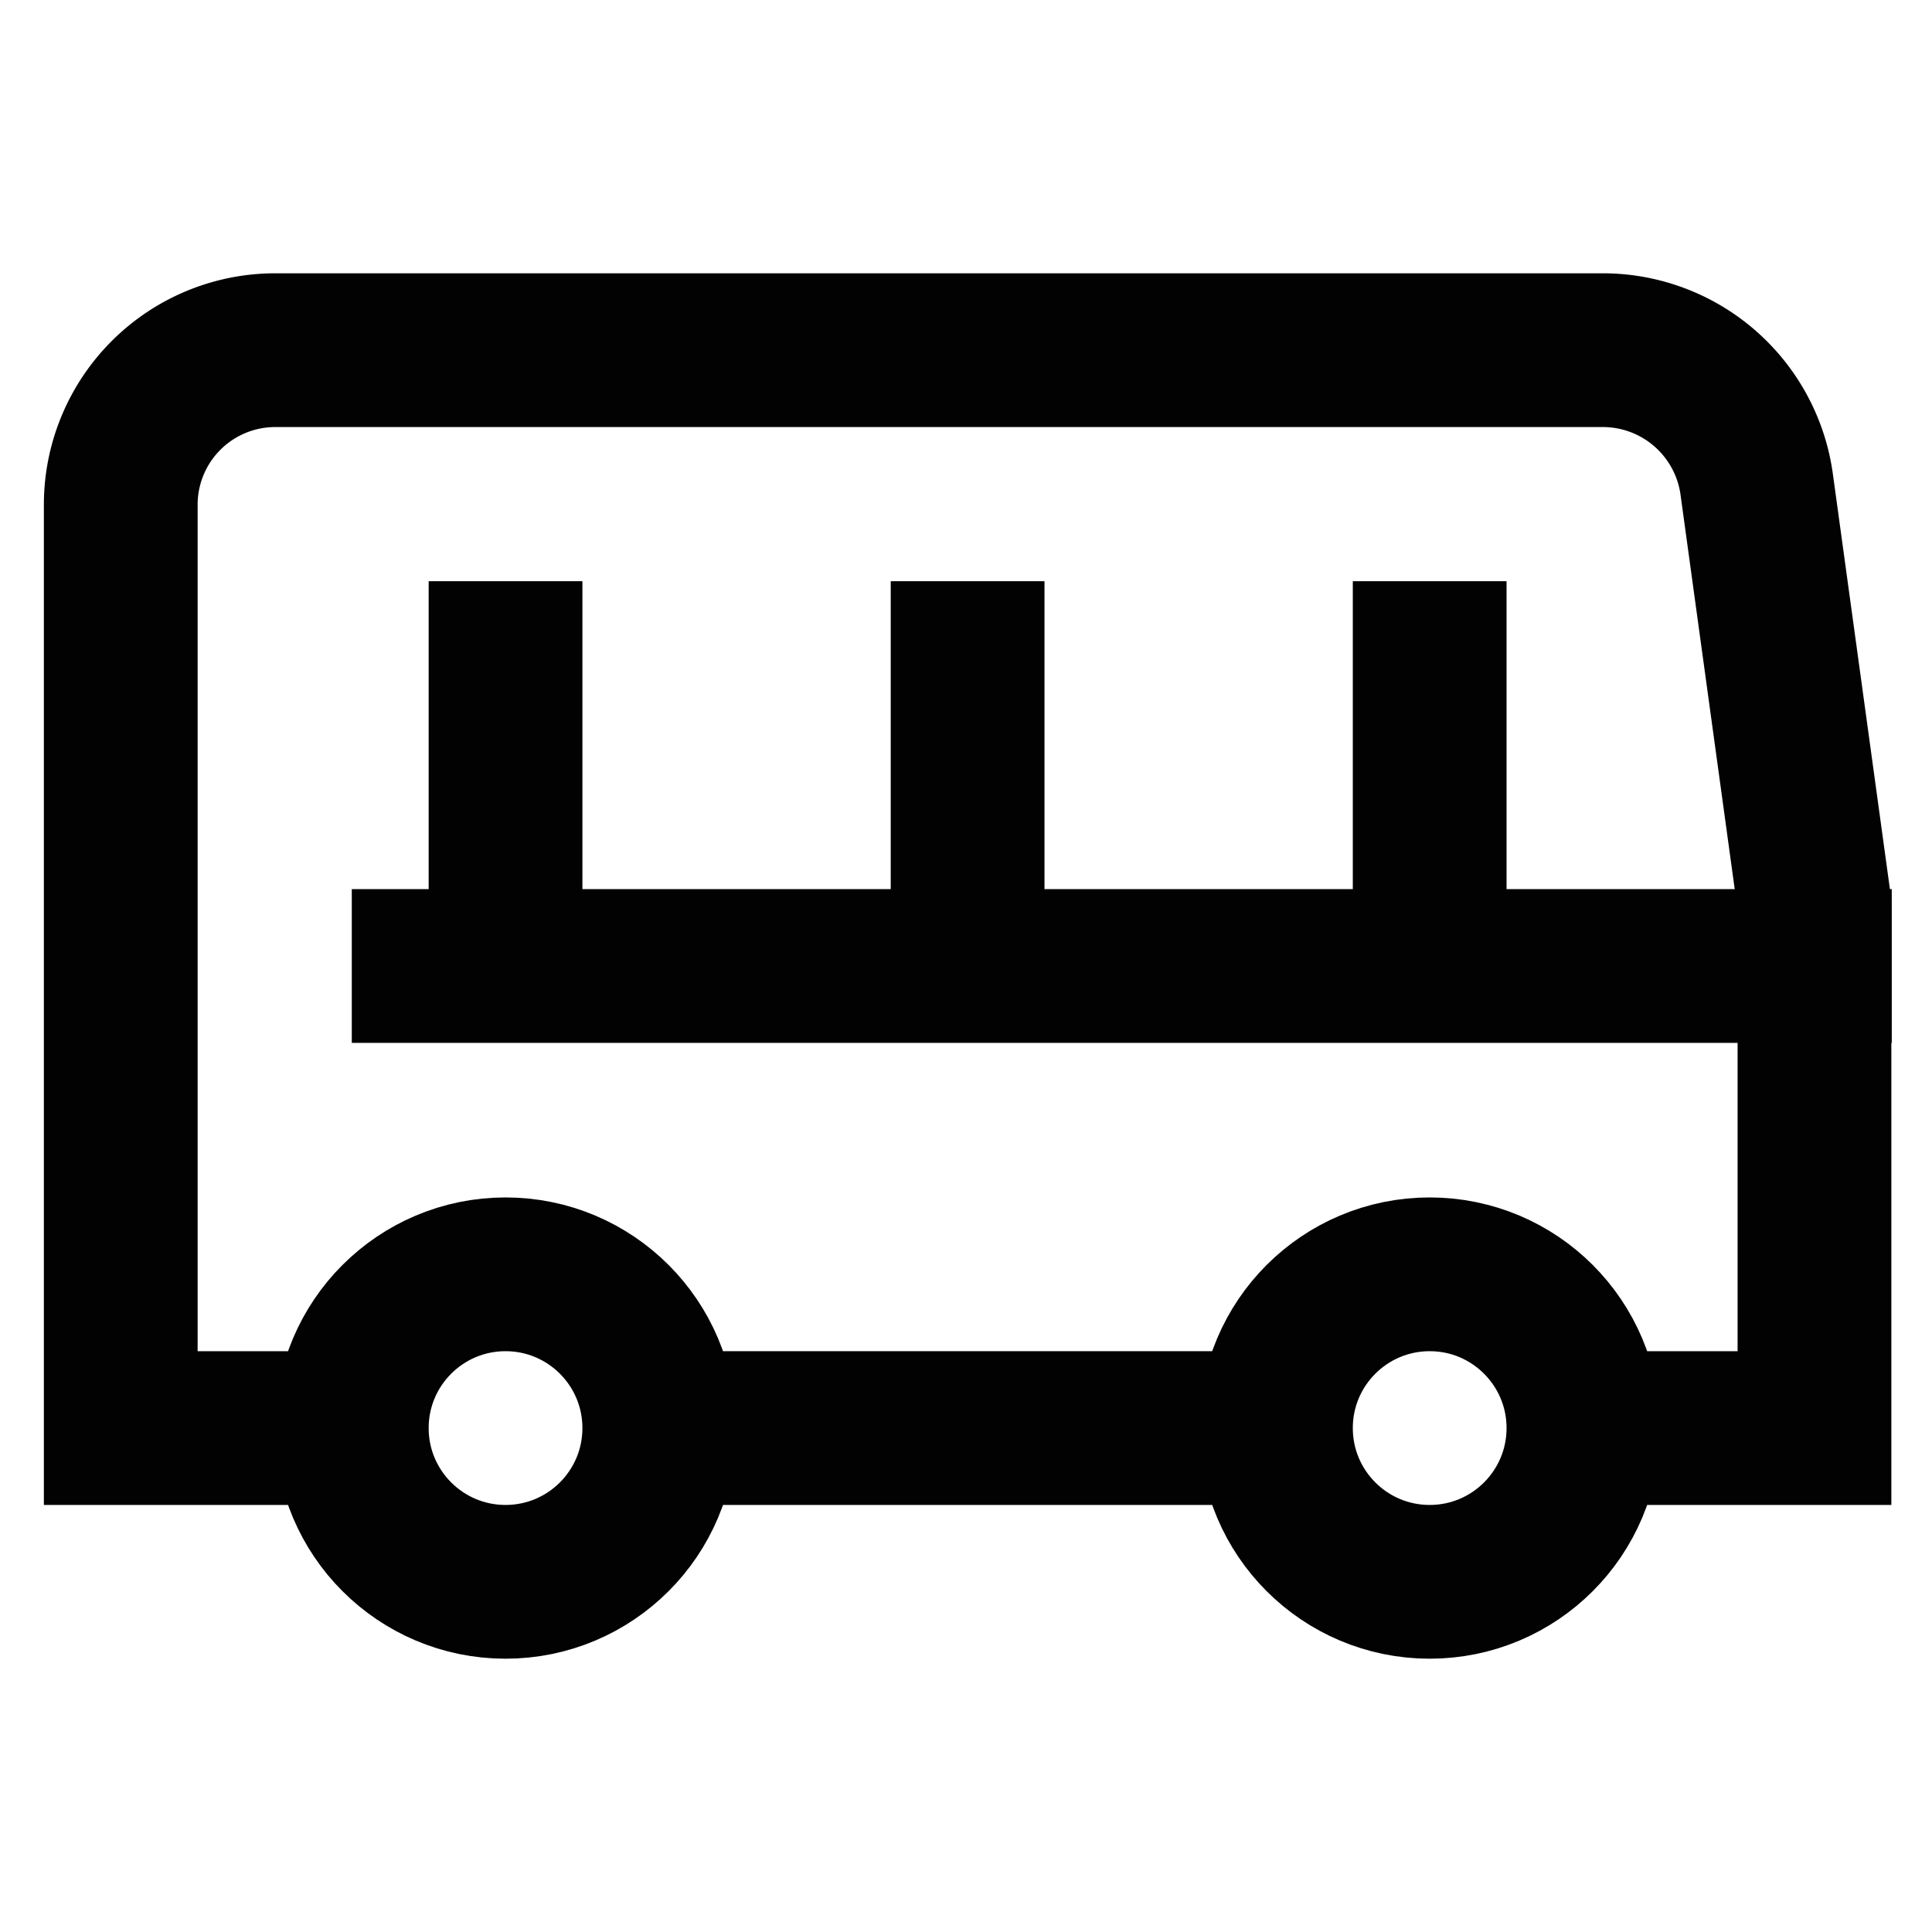
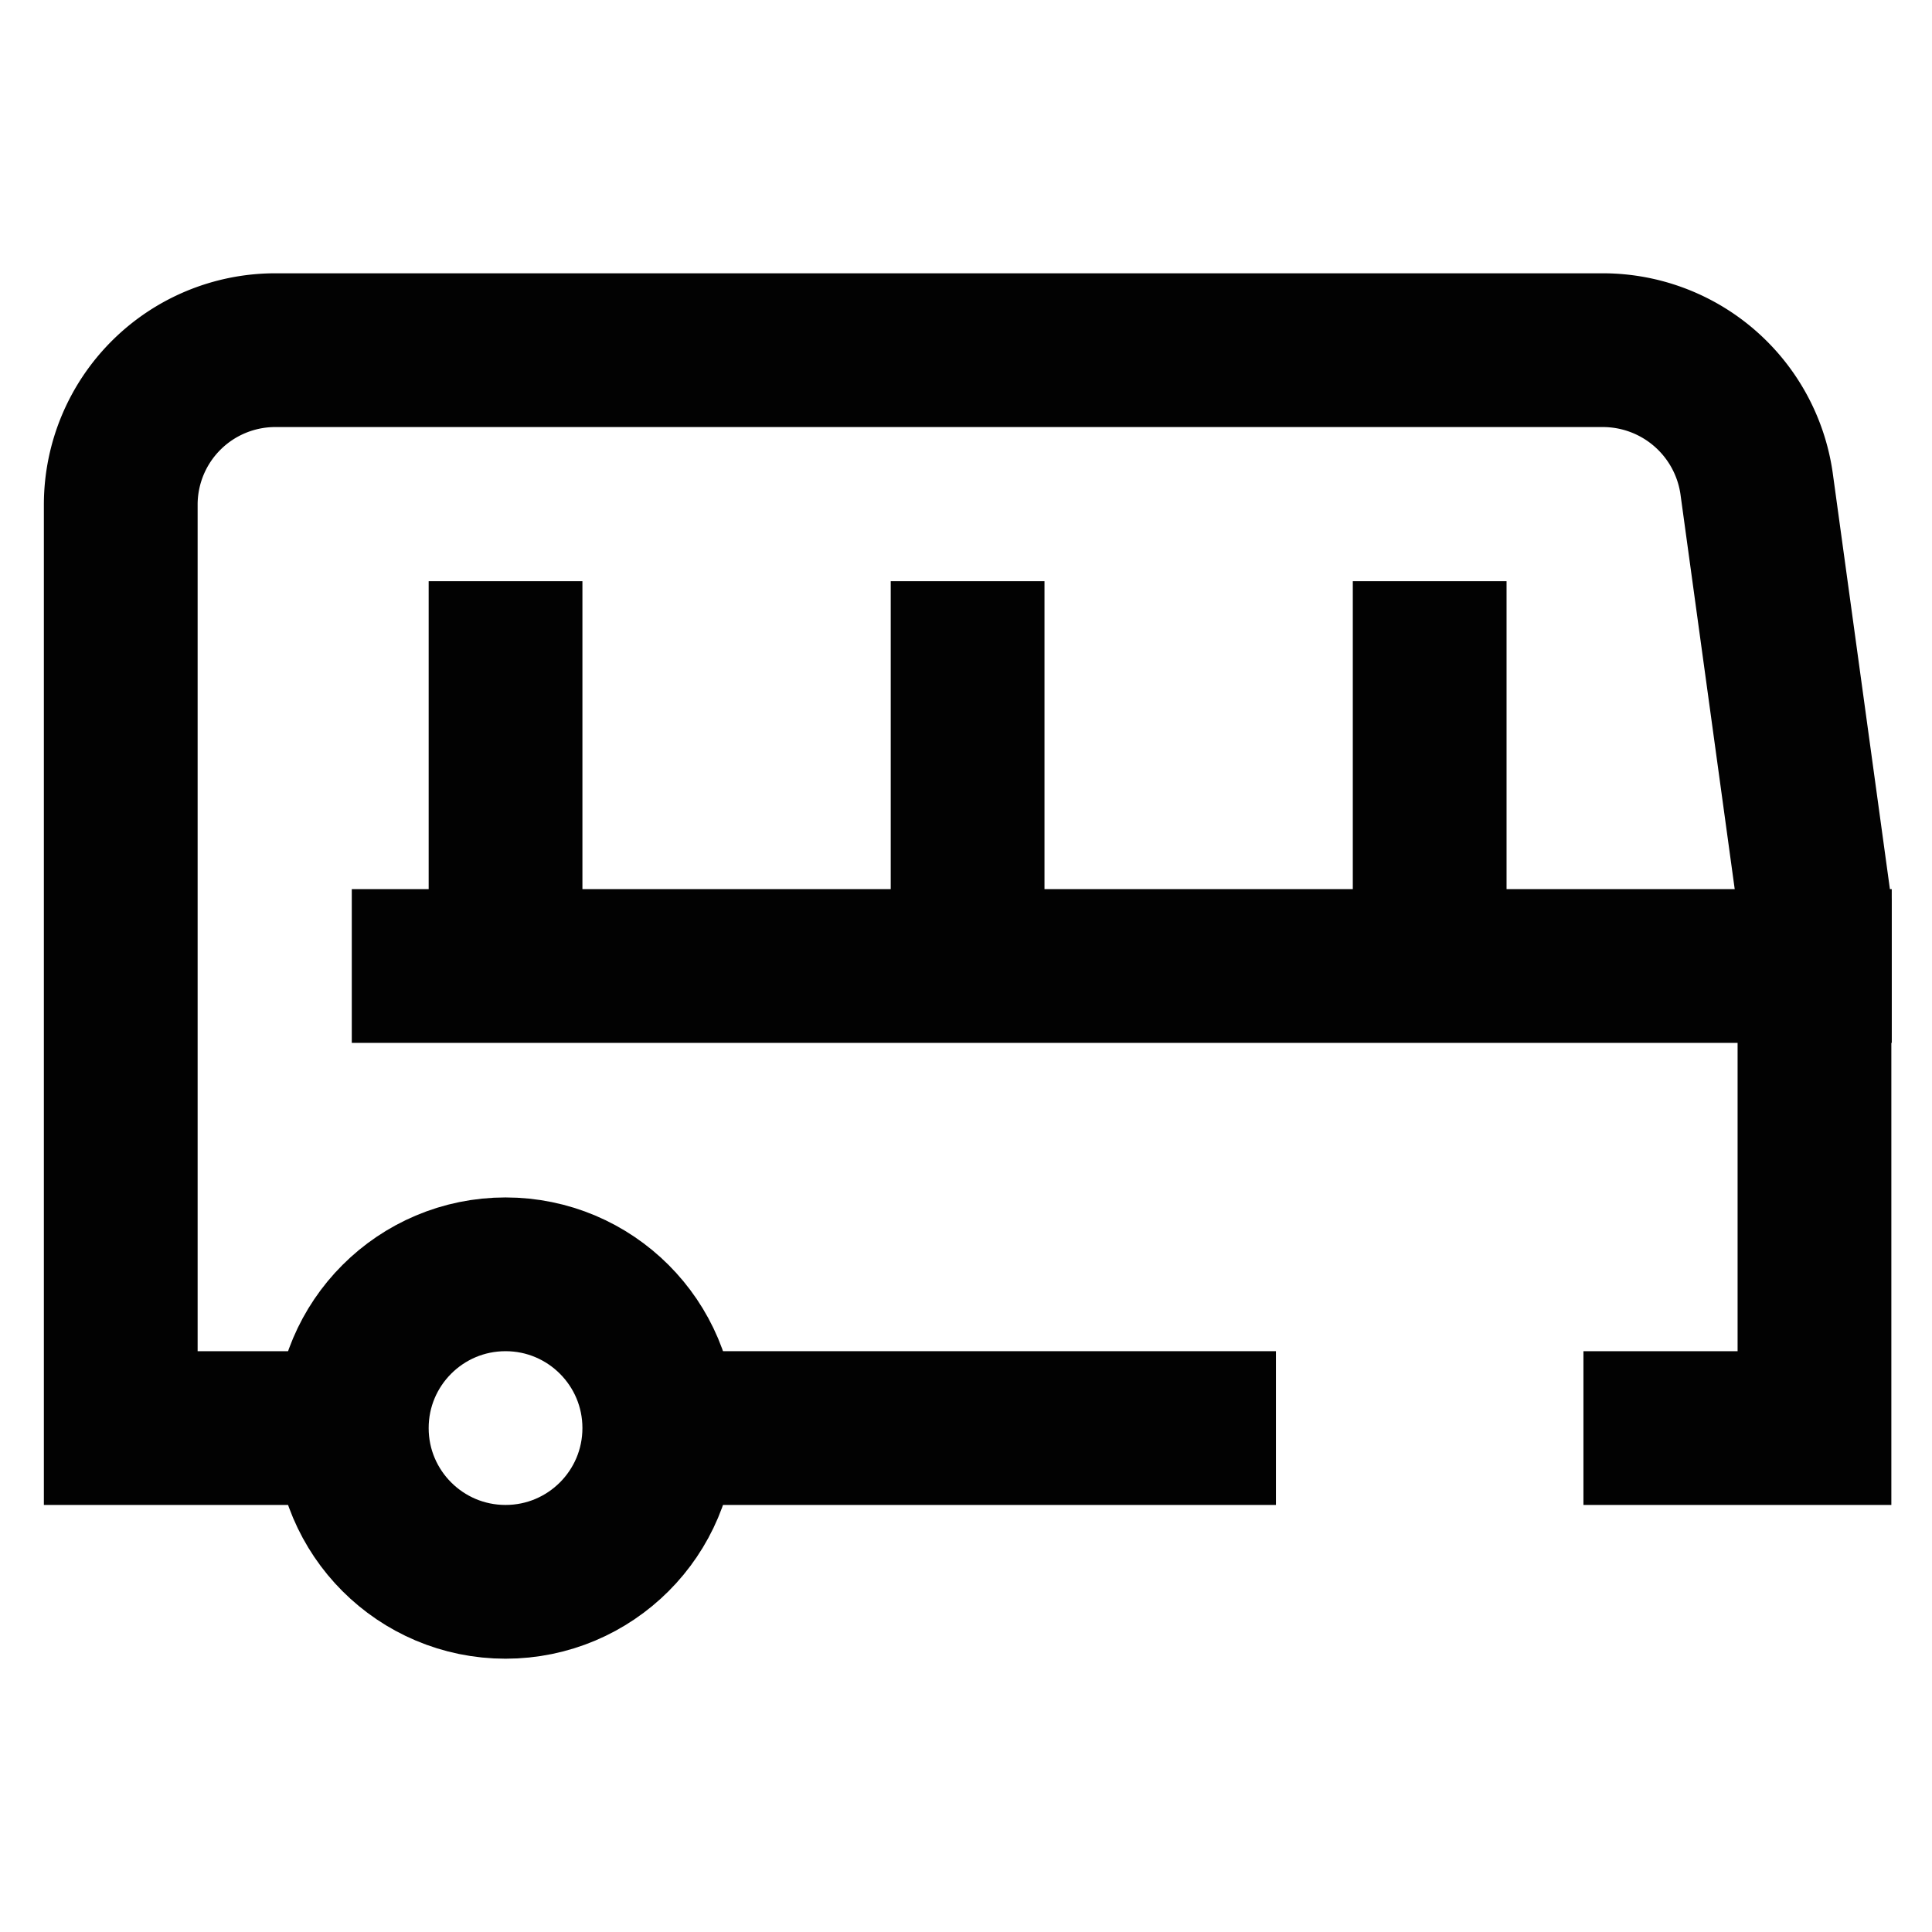
<svg xmlns="http://www.w3.org/2000/svg" width="800px" height="800px" viewBox="0 0 24 24" id="Layer_1" data-name="Layer 1">
  <defs>
    <style>.cls-1{fill:none;stroke:#020202;stroke-miterlimit:10;stroke-width:1.91px;}</style>
  </defs>
  <path class="cls-1" d="M4.37,17.74H1.5V6.26A1.92,1.92,0,0,1,3.41,4.35H19.92A1.93,1.93,0,0,1,21.82,6l.72,5.24v6.5H19.67" />
  <line class="cls-1" x1="15.85" y1="17.74" x2="8.2" y2="17.74" />
-   <circle class="cls-1" cx="17.76" cy="17.74" r="1.91" />
  <circle class="cls-1" cx="6.28" cy="17.74" r="1.91" />
  <line class="cls-1" x1="4.37" y1="12" x2="23.5" y2="12" />
  <line class="cls-1" x1="17.76" y1="7.22" x2="17.76" y2="12" />
  <line class="cls-1" x1="12.02" y1="7.22" x2="12.02" y2="12" />
  <line class="cls-1" x1="6.28" y1="7.22" x2="6.28" y2="12" />
</svg>